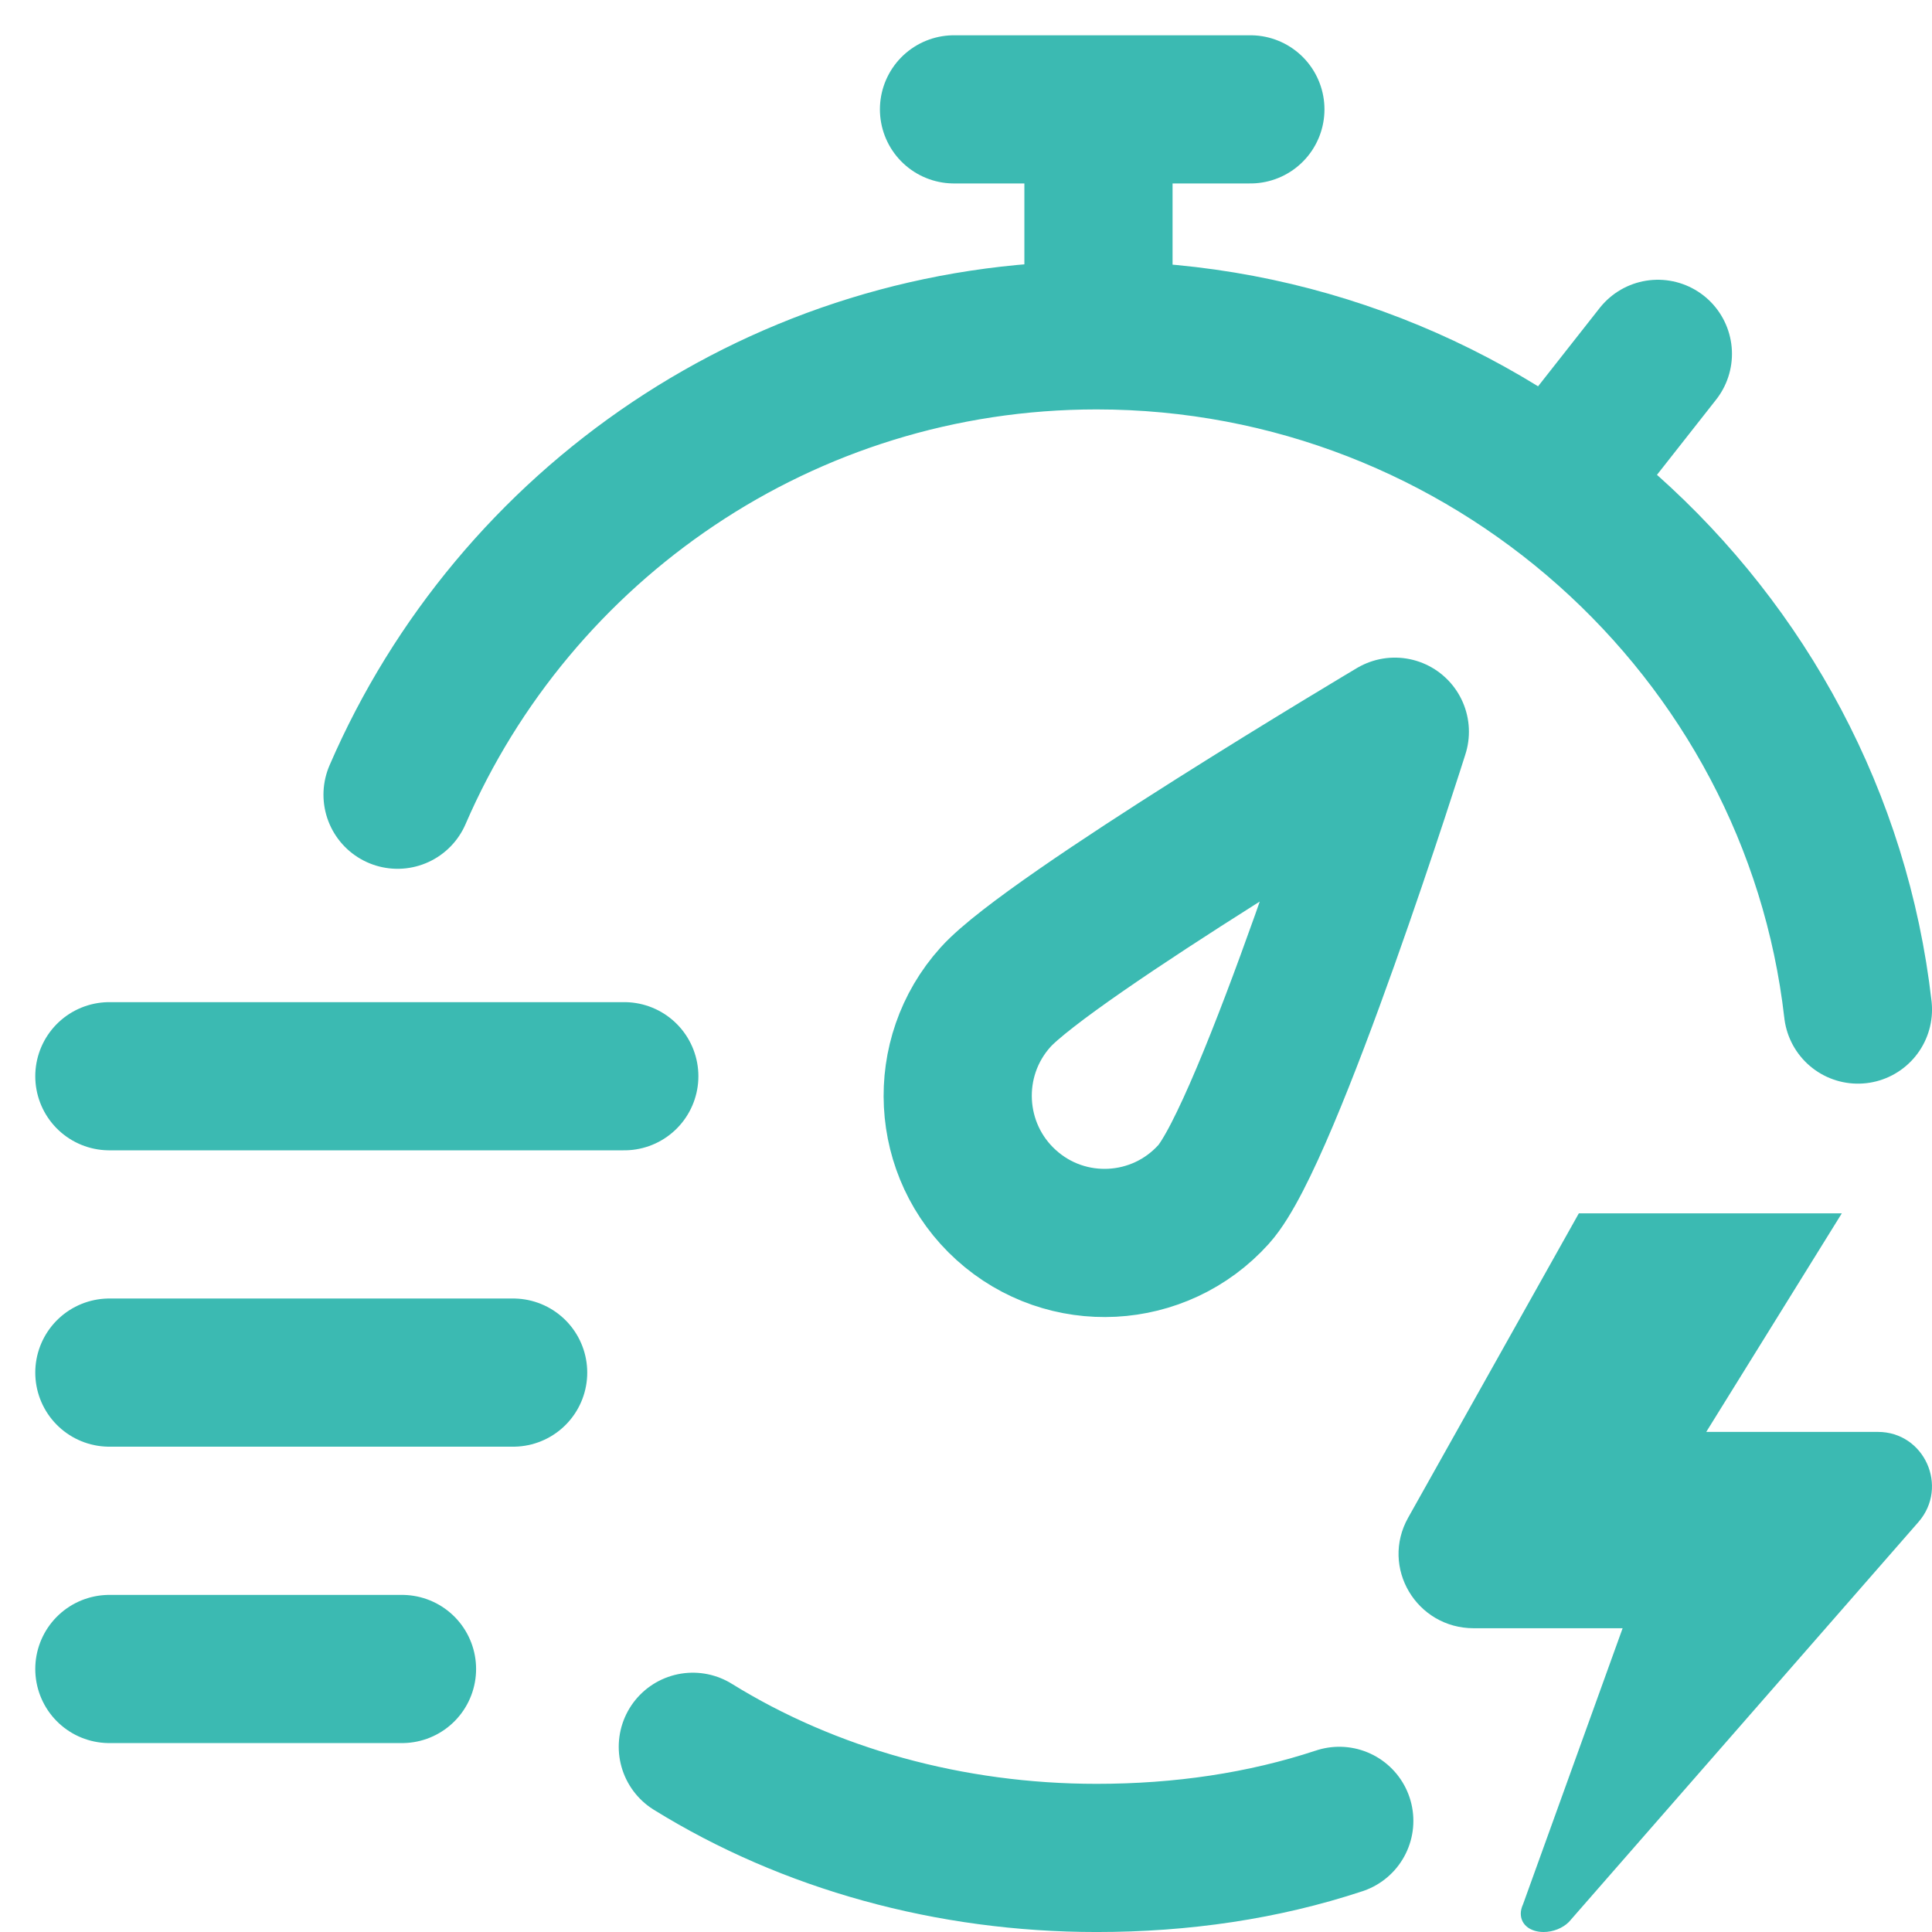
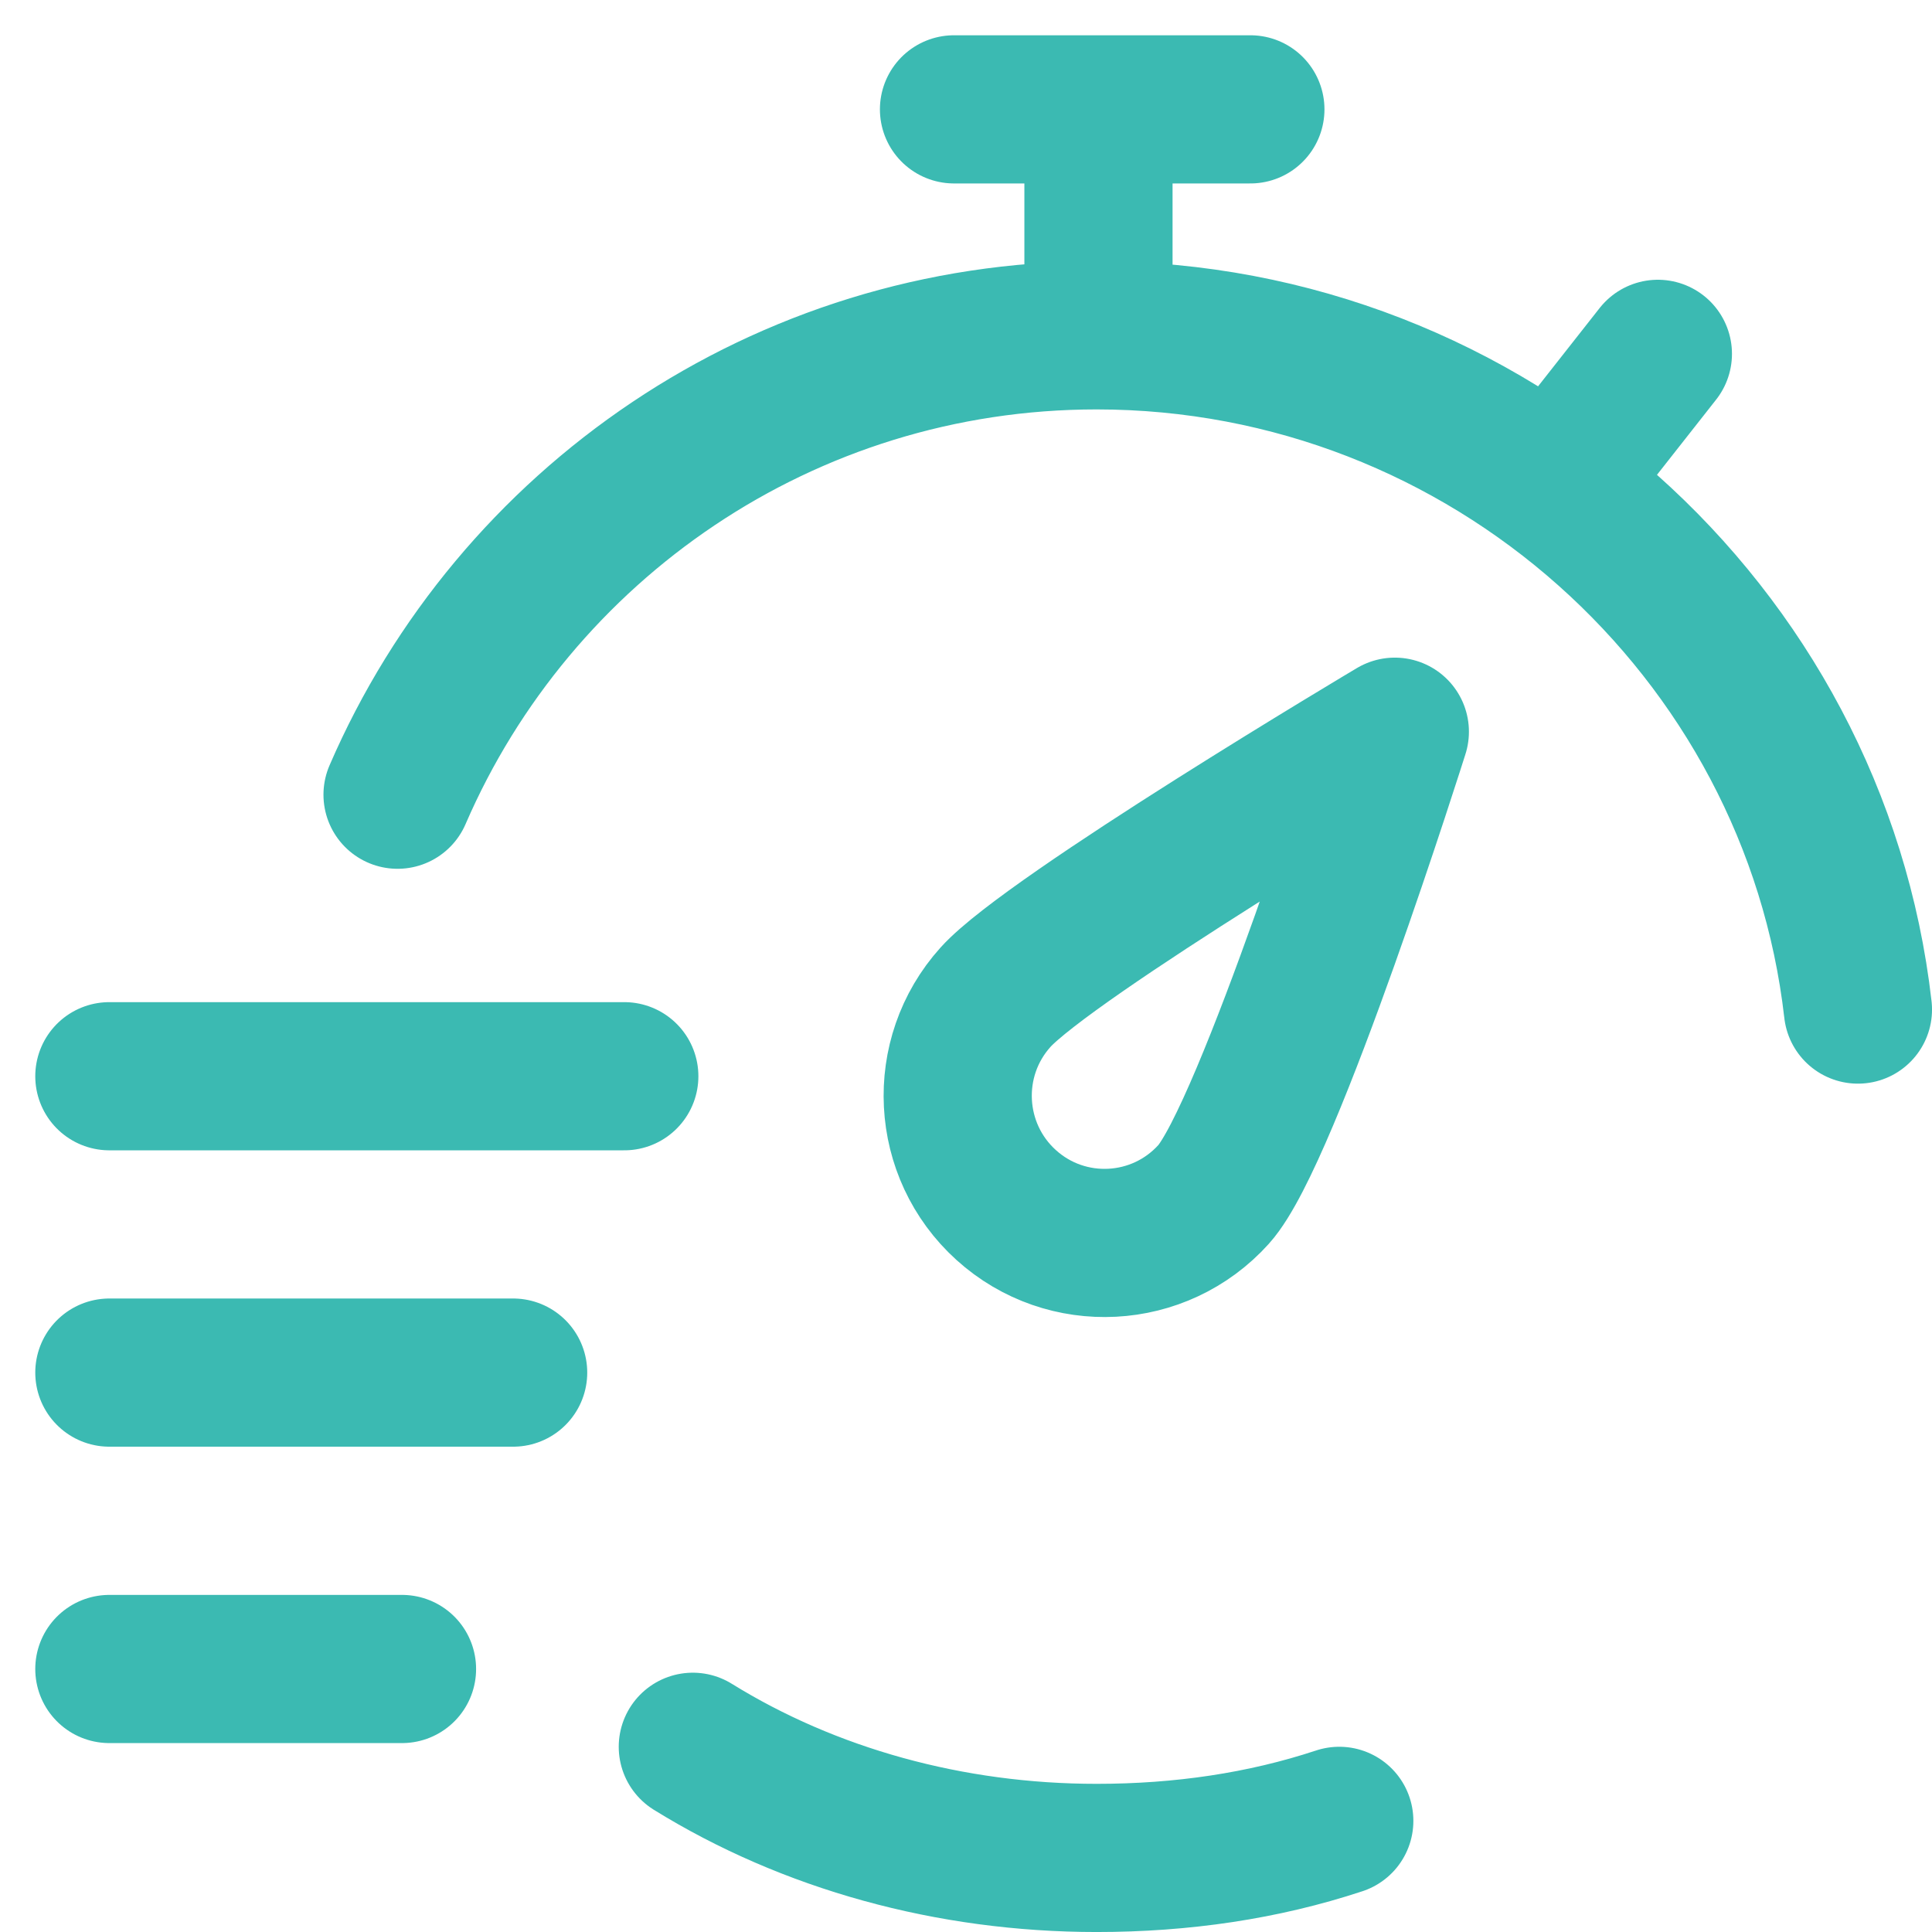
<svg xmlns="http://www.w3.org/2000/svg" width="53" height="53" viewBox="0 0 53 53" fill="none">
-   <path d="M43.038 52.726C42.864 52.899 42.6 52.999 42.35 53C41.995 53.002 41.718 52.812 41.719 52.492C41.72 52.415 41.739 52.33 41.782 52.237L44.513 44.667H40.43C38.857 44.667 37.864 42.999 38.629 41.635L43.312 33.285H50.526L46.807 39.281H51.514C52.793 39.281 53.465 40.786 52.632 41.749L43.038 52.726Z" fill="#3BBAB2" />
  <path d="M26.171 3H34.301M30.134 9.199V3M3 37.654H14.077M3 29.524H17.126M3 45.785H11.028M45.48 9.707L43.752 11.904M50.968 27.695C49.782 17.286 40.81 9.199 30.083 9.199C21.492 9.199 14.112 14.387 10.906 21.801M19.006 47.919C22.195 49.893 26.057 50.968 30.083 50.968C32.419 50.968 34.653 50.641 36.74 49.951M33.294 32.764C34.784 31.109 38.264 20.073 38.264 20.073C38.264 20.073 28.8 25.701 27.31 27.356C25.819 29.012 25.951 31.565 27.603 33.058C29.255 34.552 31.803 34.42 33.294 32.764Z" stroke="#3BBAB2" stroke-width="4.065" stroke-miterlimit="10" stroke-linecap="round" stroke-linejoin="round" />
</svg>